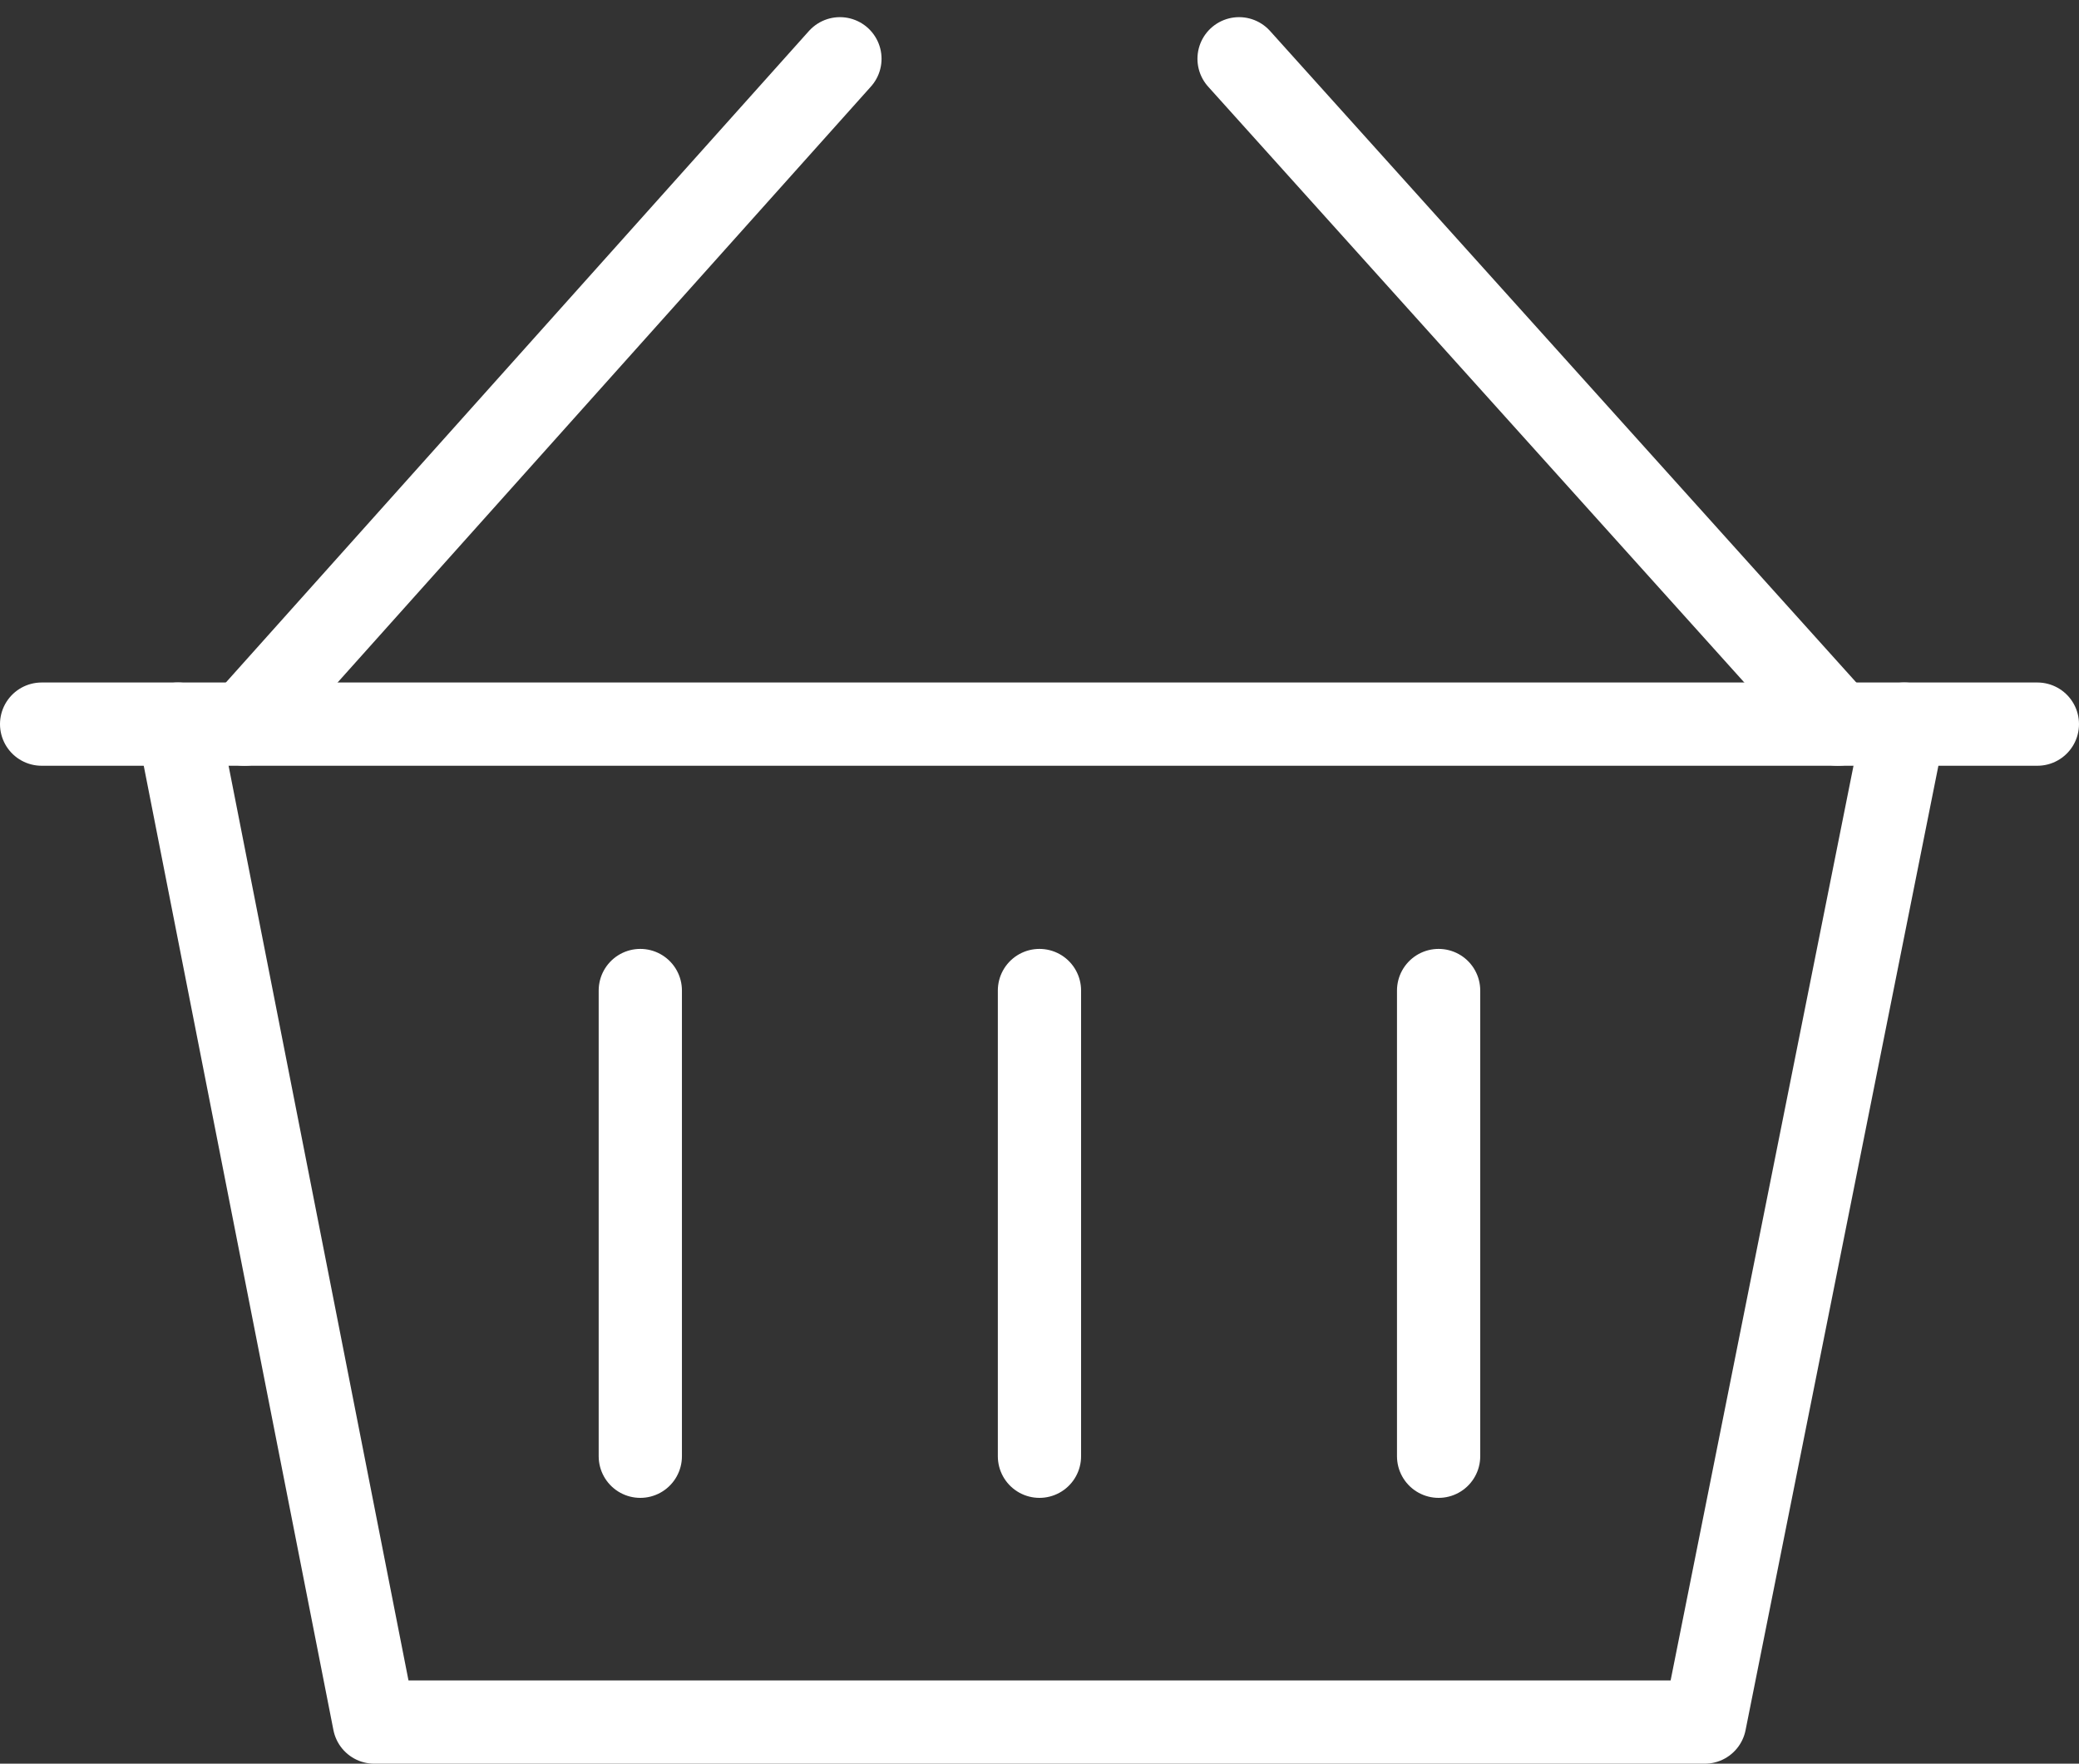
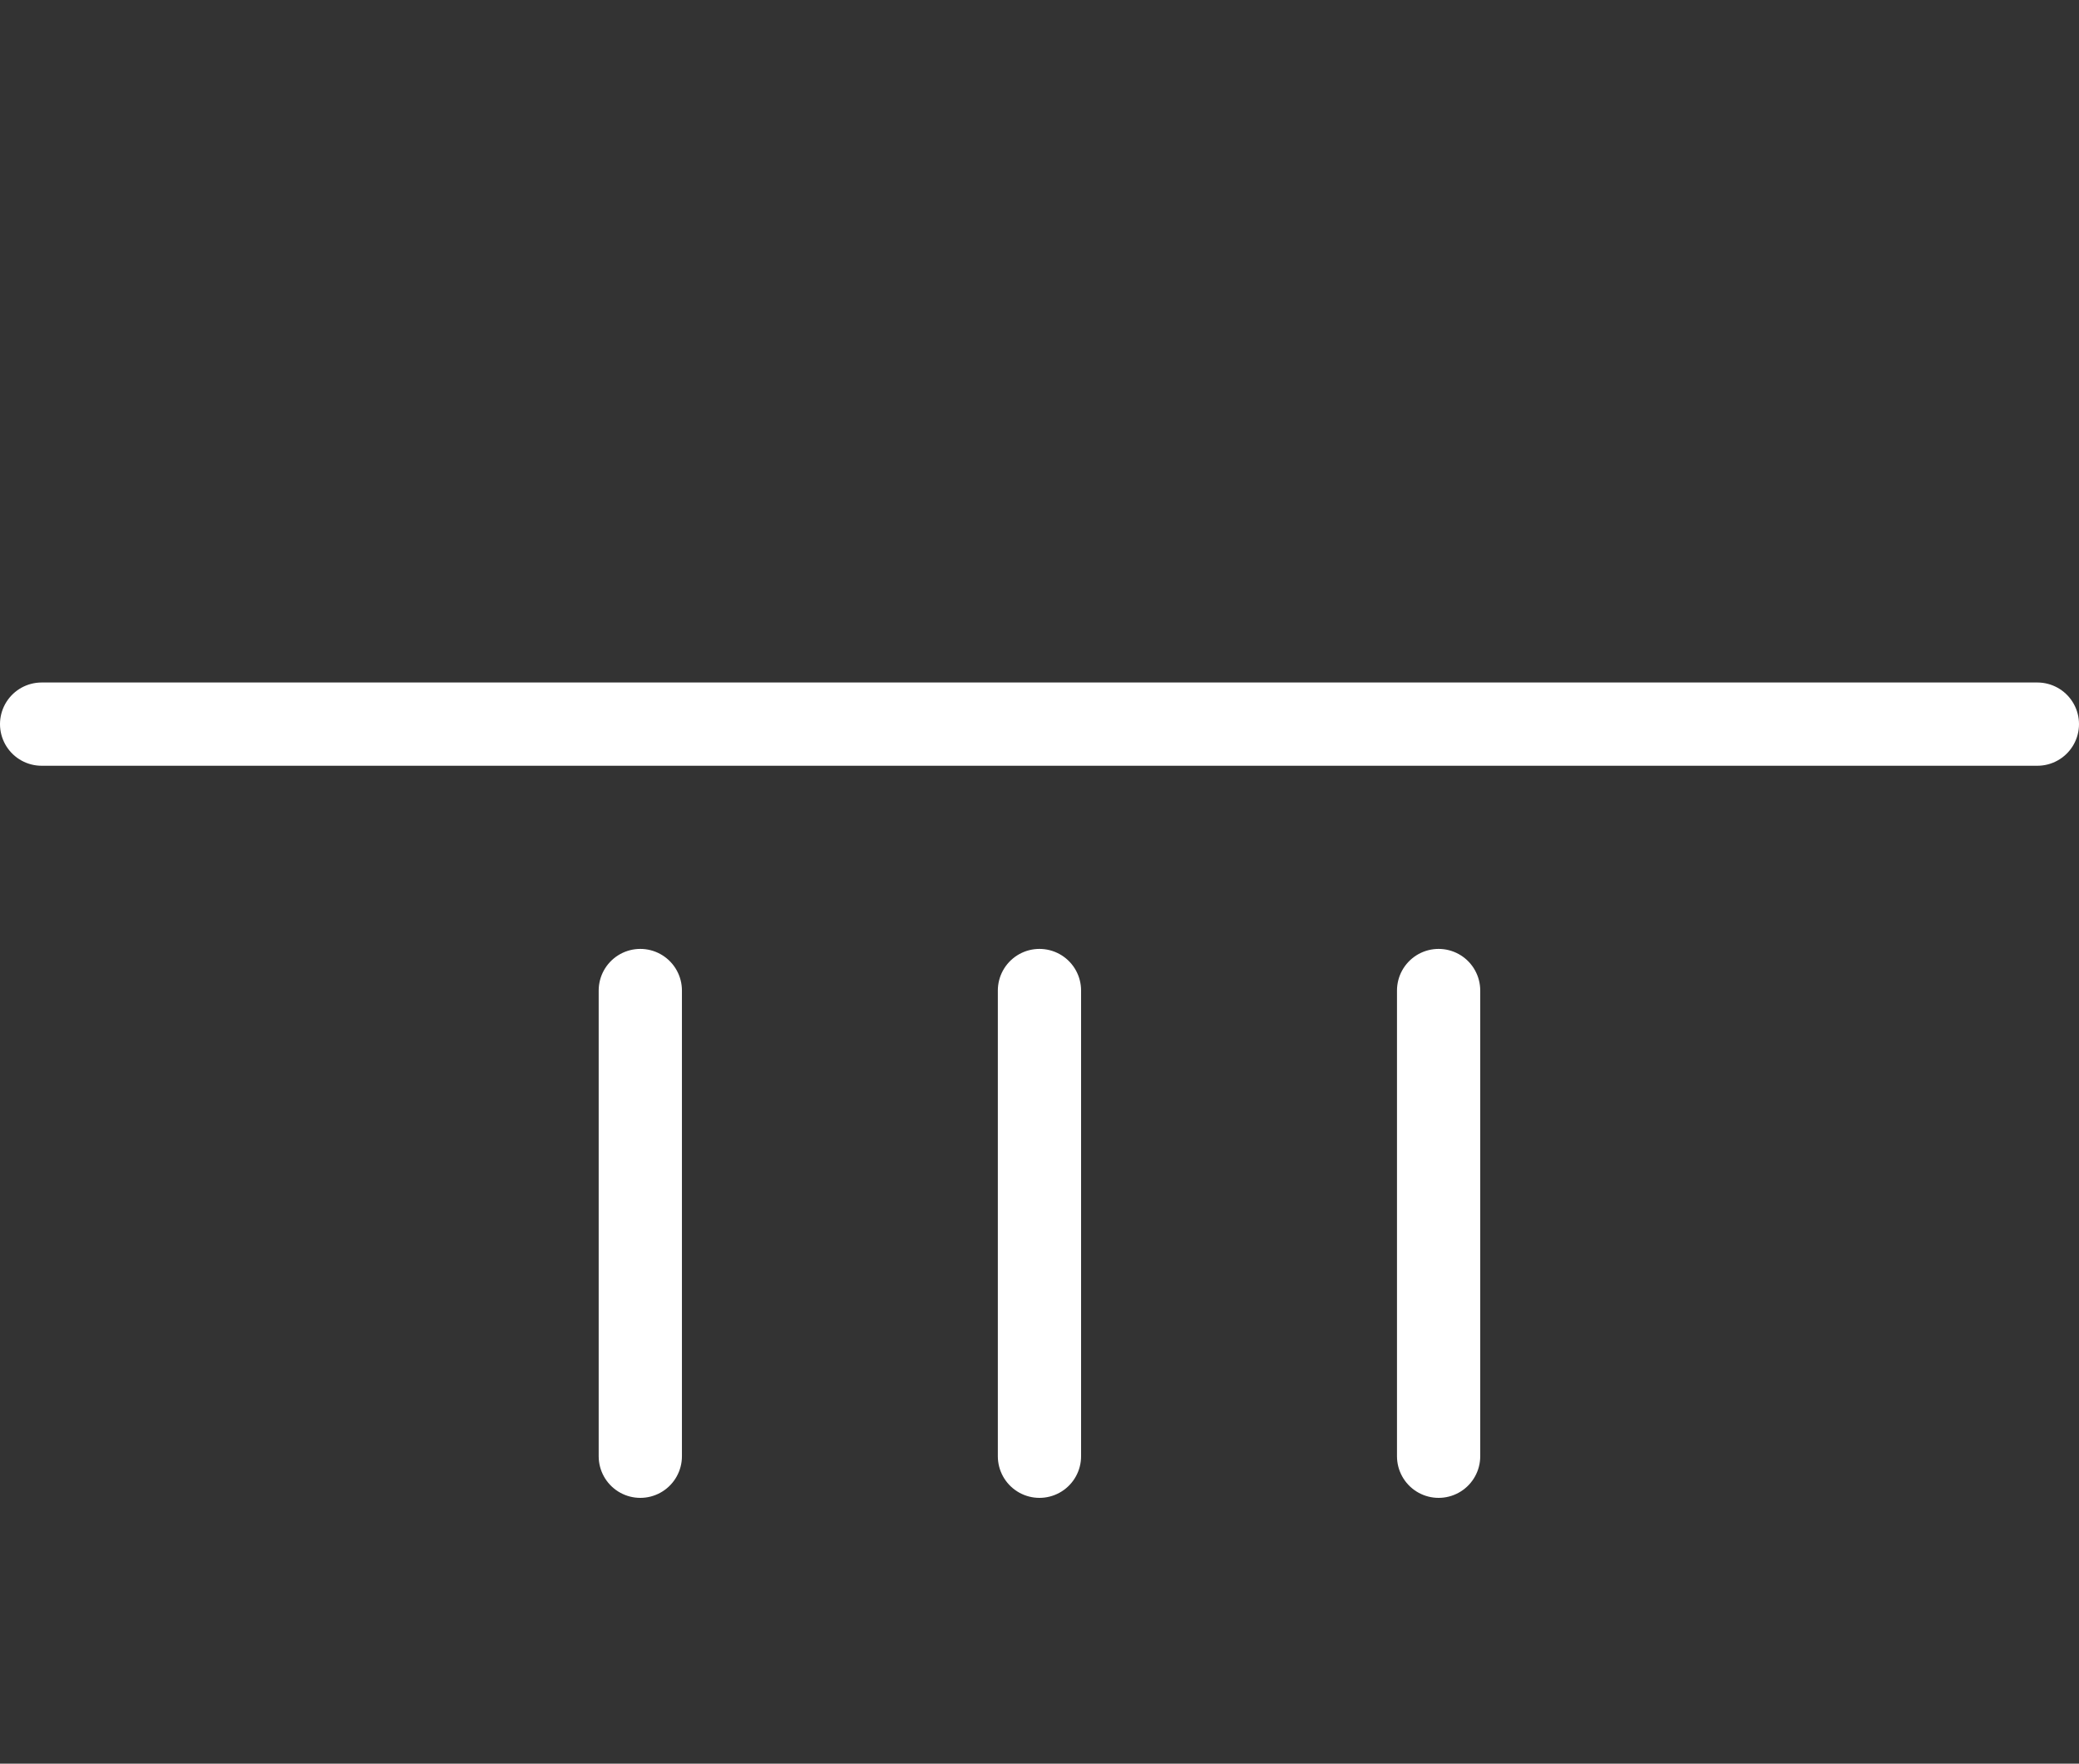
<svg xmlns="http://www.w3.org/2000/svg" width="24.975" height="21.185" viewBox="0 0 24.975 21.185">
  <rect x="0" y="0" width="24.975" height="21.185" fill="#333333" stroke="none" />
  <g id="Group_2331" data-name="Group 2331" transform="translate(0.5 0.706)">
-     <path id="layer1" d="M6.1,27,8.458,38.987H24.441L26.838,27" transform="translate(-4.462 -19.008)" fill="none" stroke="#fff" stroke-linecap="round" stroke-linejoin="round" stroke-miterlimit="10" stroke-width="1" />
-     <path id="layer2" d="M15.253,7,8.1,14.992M20.048,7l7.192,7.992" transform="translate(-5.663 -7)" fill="none" stroke="#fff" stroke-linecap="round" stroke-linejoin="round" stroke-miterlimit="10" stroke-width="1" />
    <path id="layer1-2" data-name="layer1" d="M2,27H25.975M13.987,30.2v5.594M9.192,30.2v5.594m9.59-5.594v5.594" transform="translate(-2 -19.008)" fill="none" stroke="#fff" stroke-linecap="round" stroke-linejoin="round" stroke-miterlimit="10" stroke-width="1" />
  </g>
</svg>